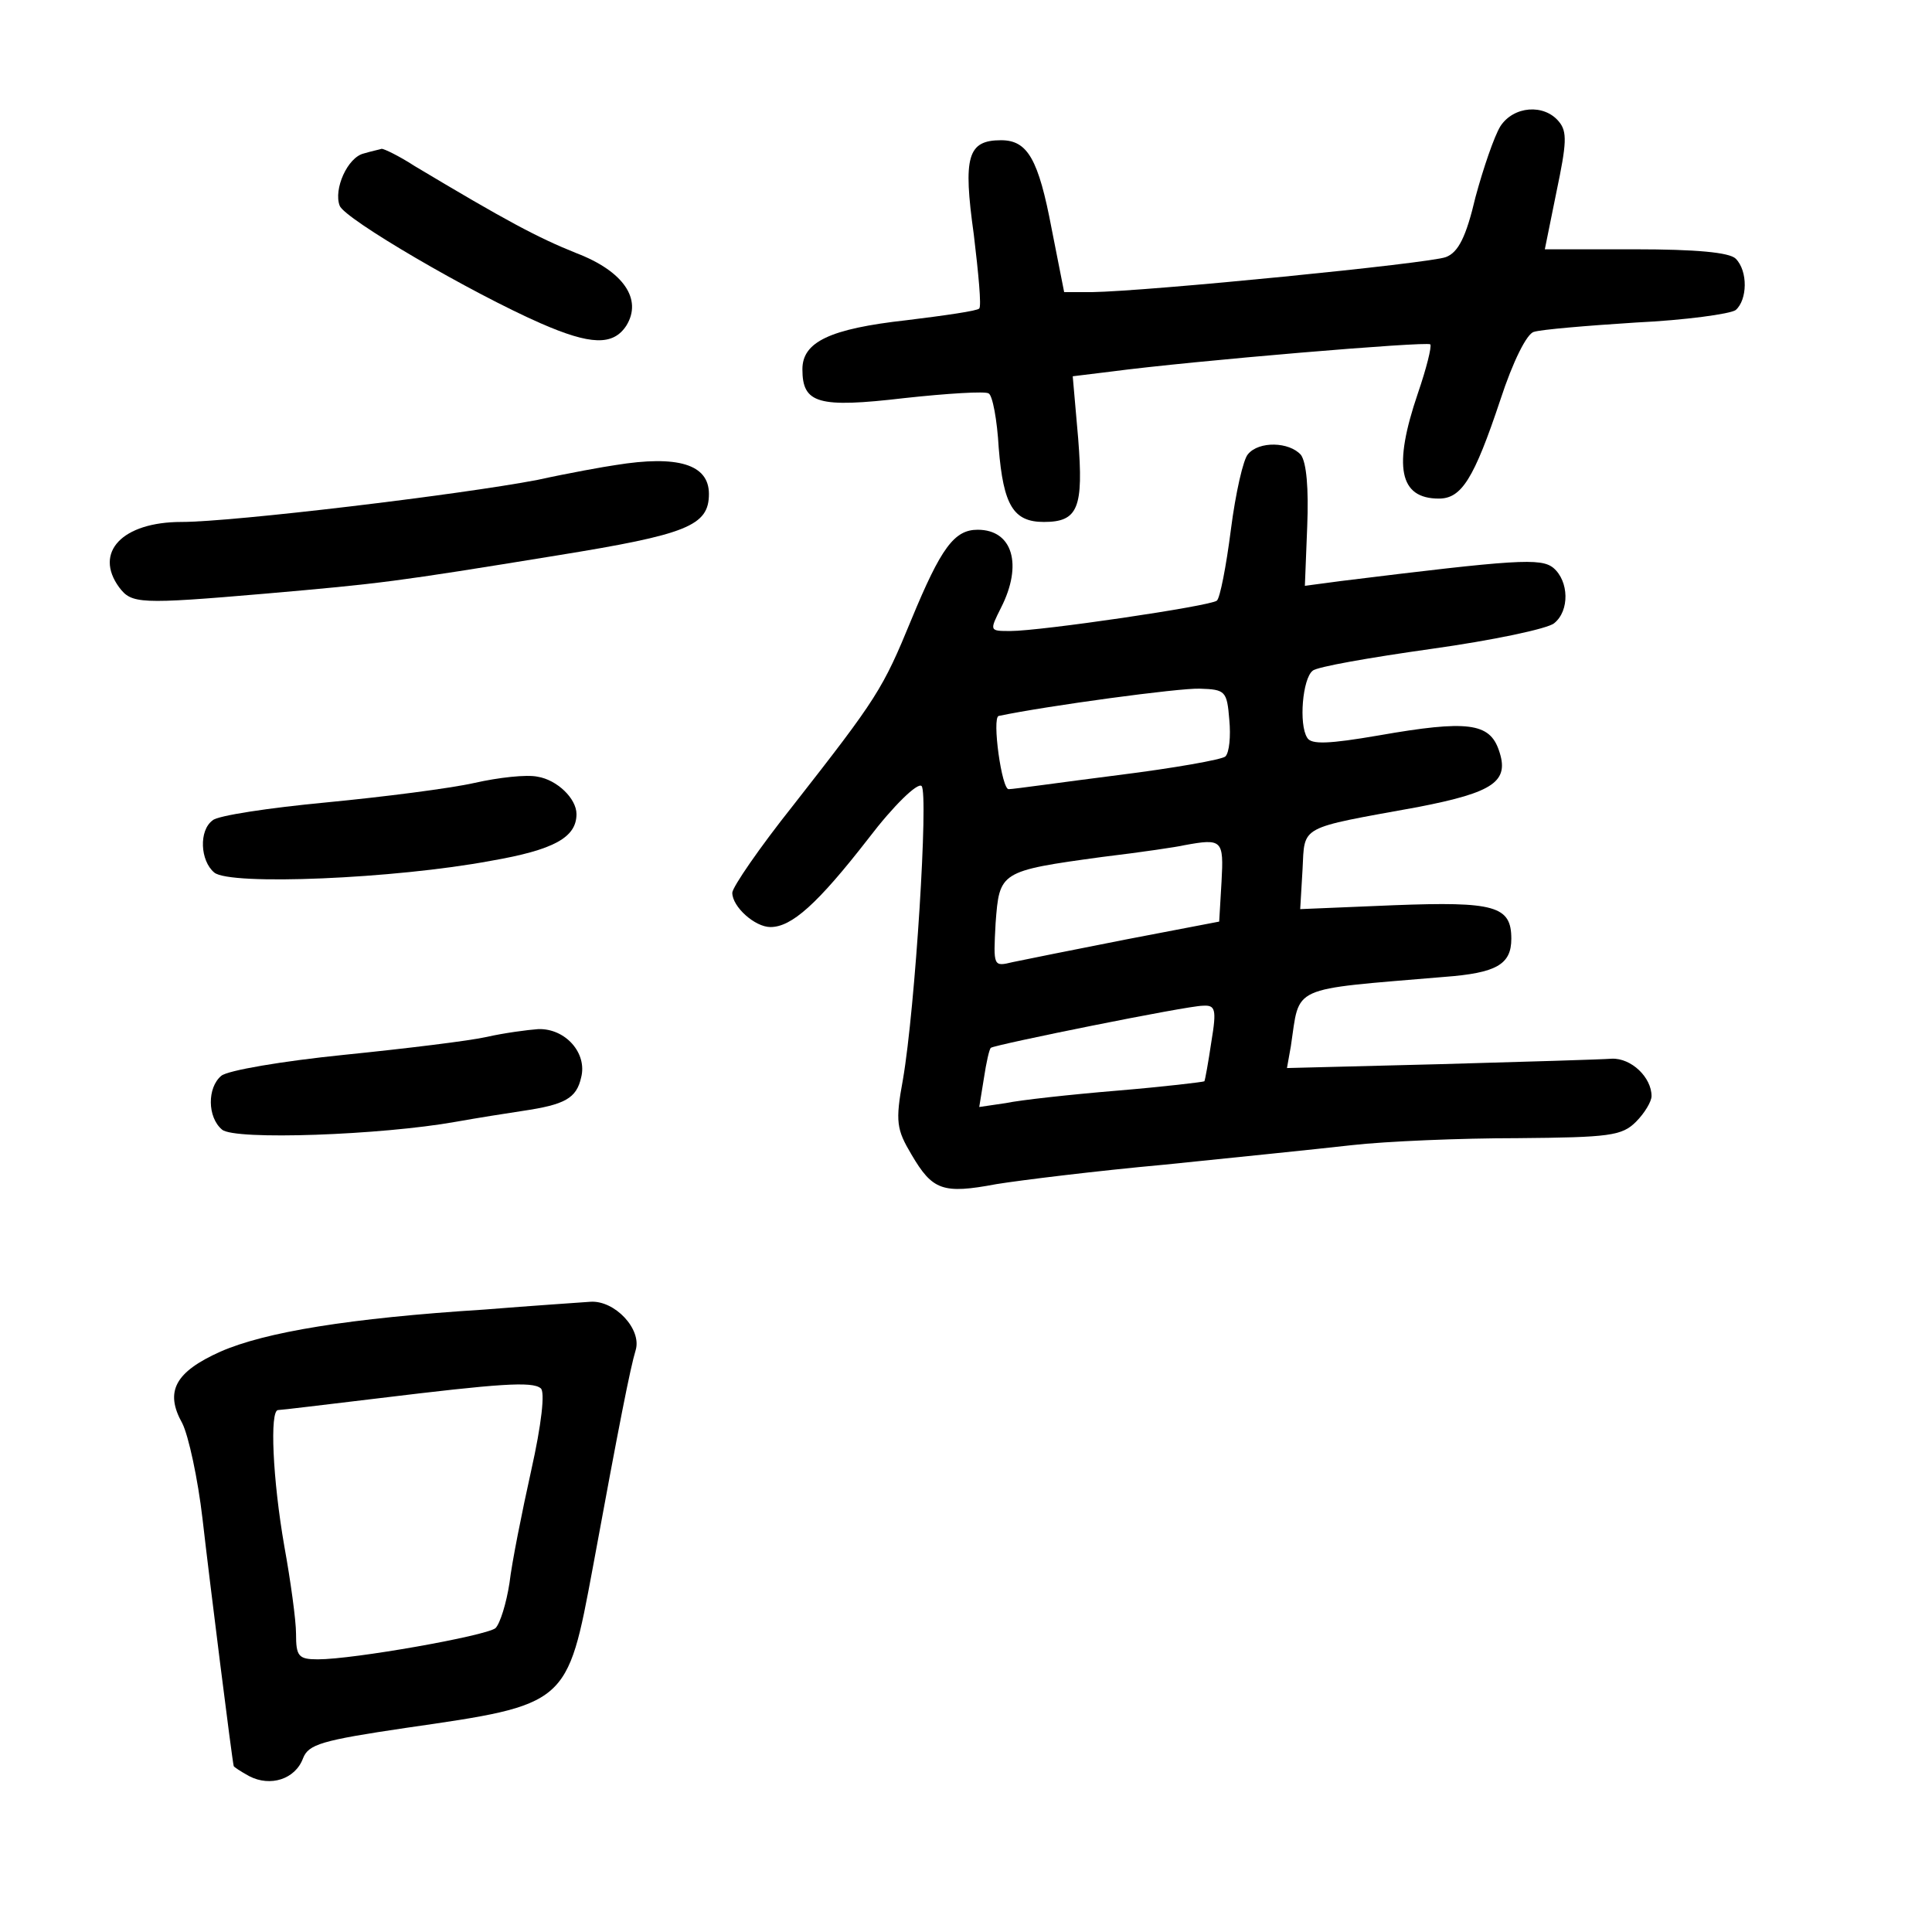
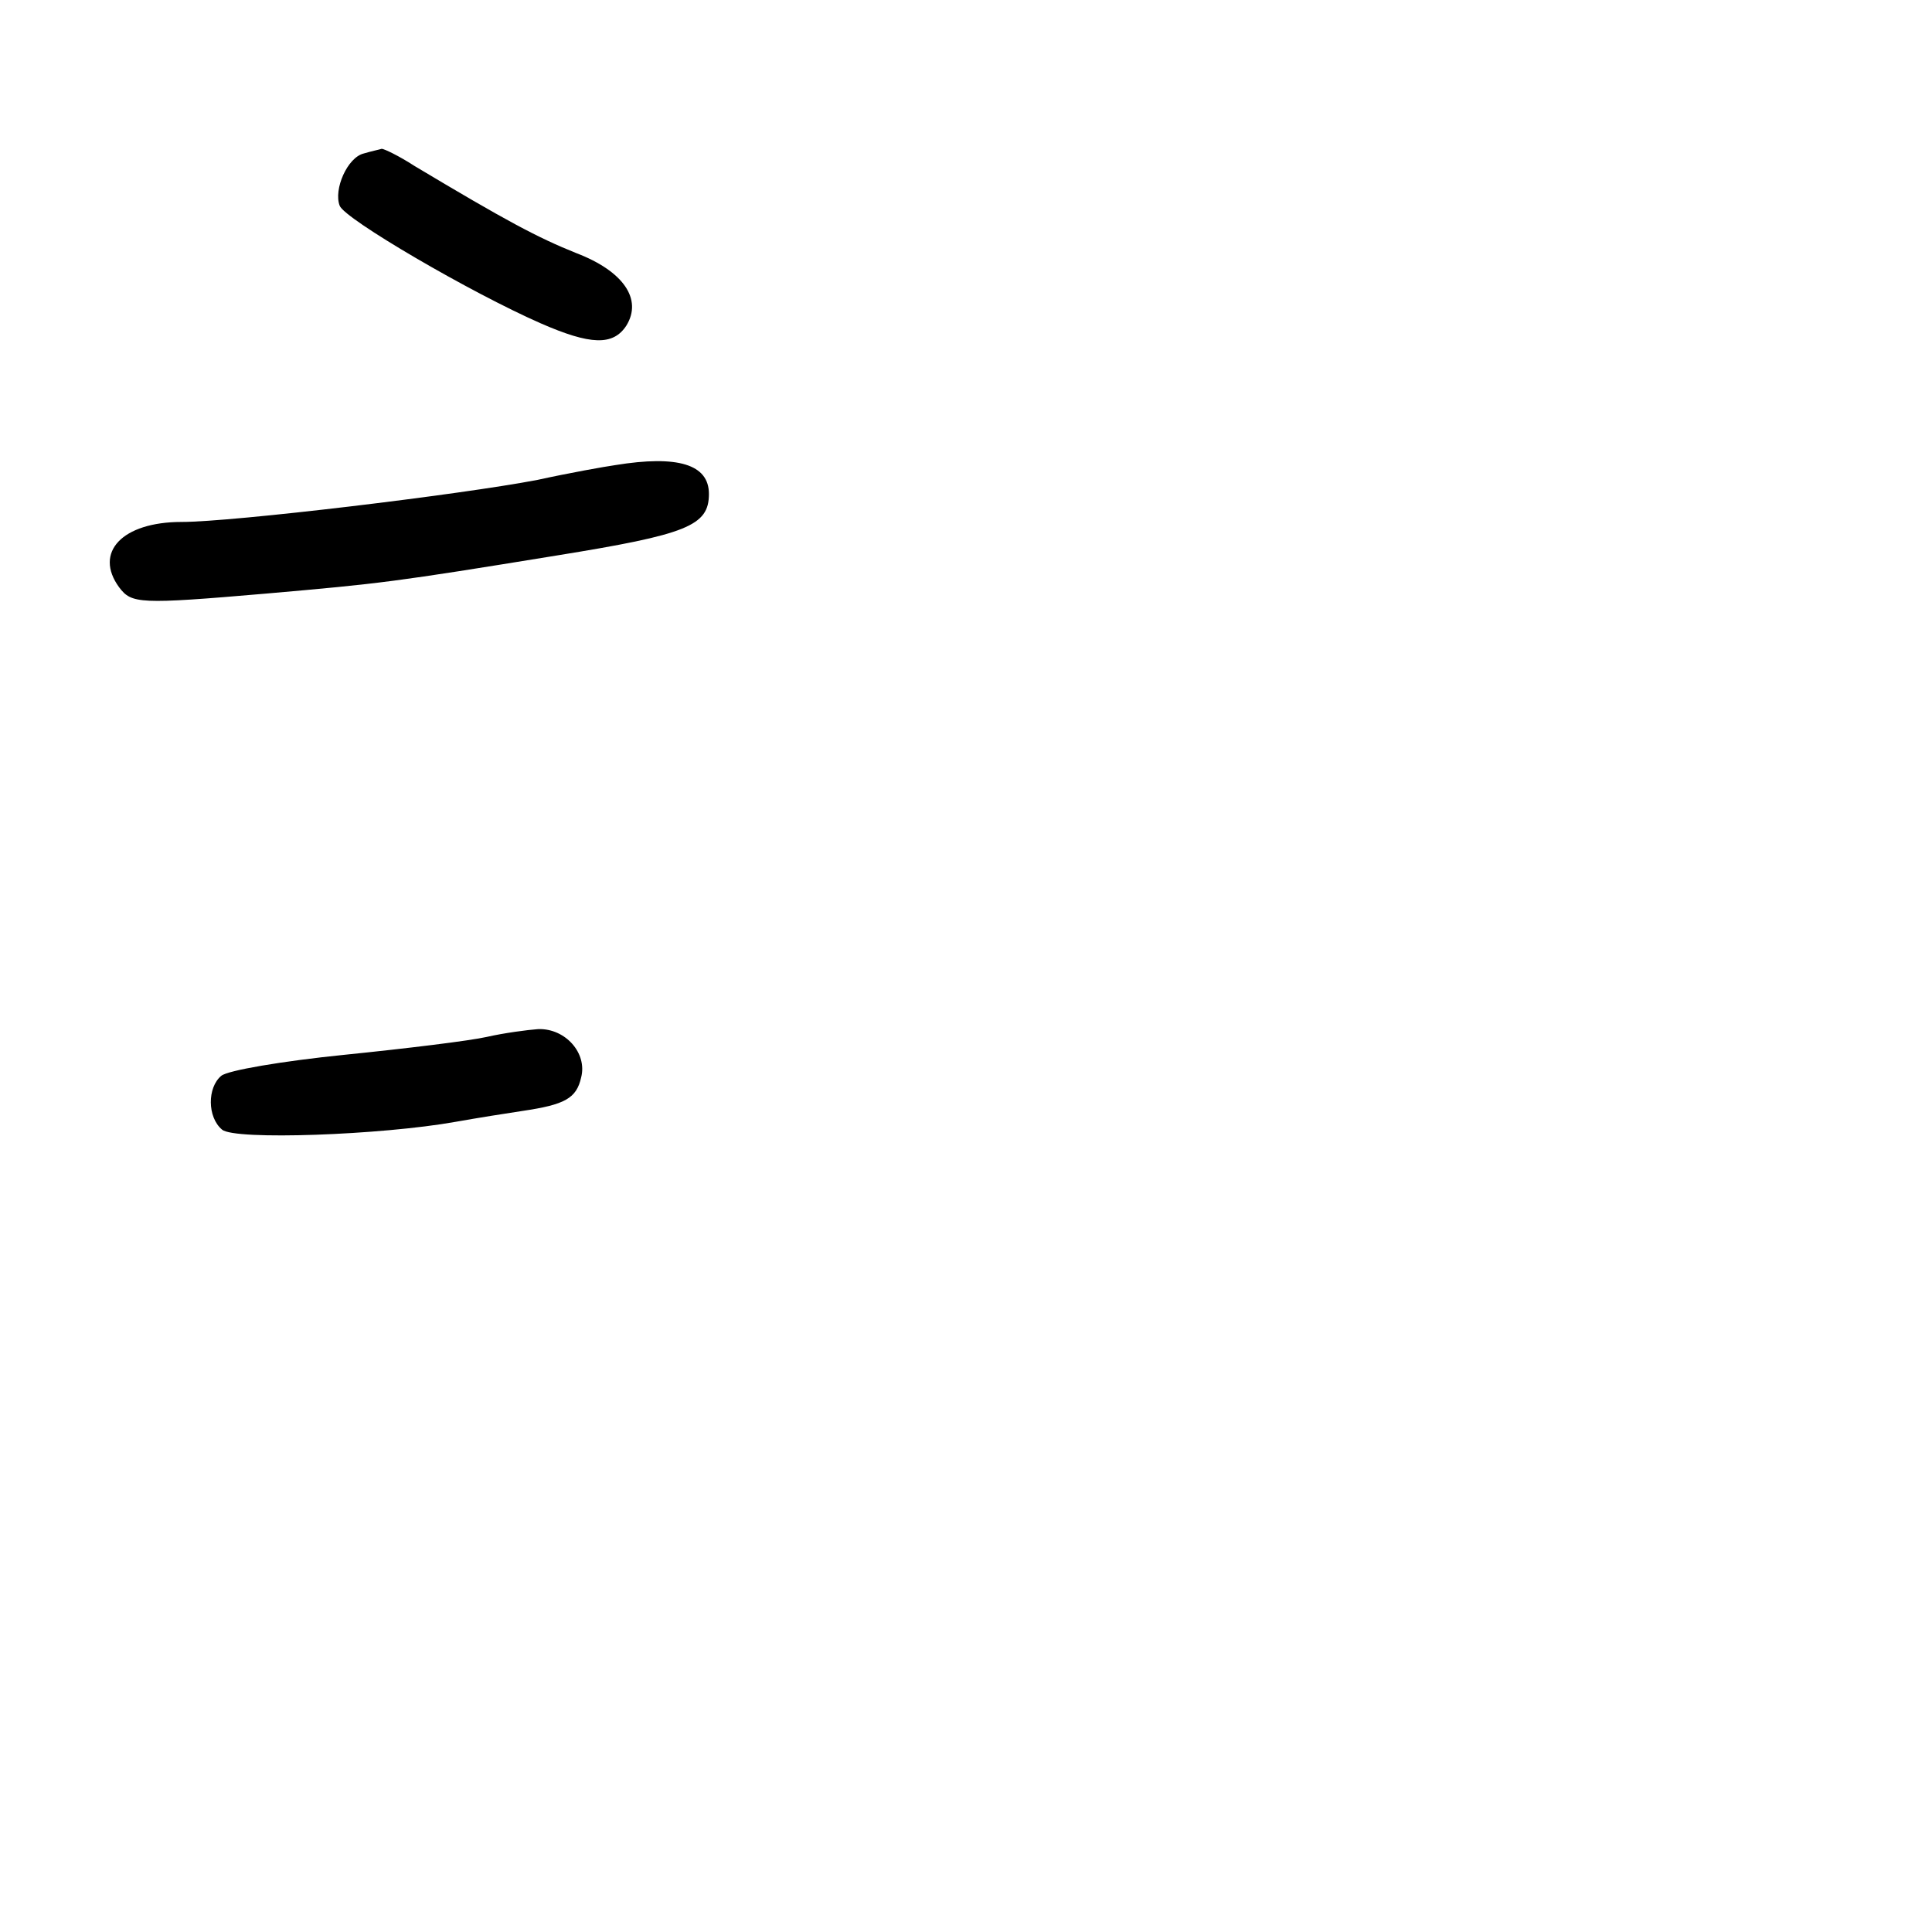
<svg xmlns="http://www.w3.org/2000/svg" version="1.0" width="248pt" height="248pt" viewBox="0 0 248 248" preserveAspectRatio="xMidYMid meet">
  <g transform="translate(0,248) scale(0.1,-0.1)" fill="#000000" stroke="none">
-     <path d="M1926 2318 c-8 -13 -22 -54 -32 -91 -12 -51 -22 -71 -38 -77 -20 -8 -383 -44 -455 -45 l-35 0 -16 81 c-17 90 -31 114 -65 114 -43 0 -49 -21 -35 -121 6 -50 10 -92 7 -95 -2 -3 -44 -9 -93 -15 -99 -11 -134 -28 -134 -63 0 -44 20 -50 131 -37 55 6 104 9 108 6 5 -2 11 -34 13 -70 6 -74 19 -95 58 -95 44 0 51 18 44 107 l-7 80 49 6 c106 14 405 39 410 35 2 -3 -5 -31 -16 -63 -32 -94 -24 -135 27 -135 29 0 45 25 79 127 16 49 34 85 43 87 9 3 68 8 131 12 63 3 121 11 128 16 15 13 16 50 0 66 -8 8 -51 12 -129 12 l-116 0 15 74 c13 62 14 77 3 90 -19 23 -58 20 -75 -6z" />
    <path d="M467 2283 c-21 -5 -39 -46 -31 -67 6 -17 169 -112 258 -151 64 -28 93 -29 110 -3 21 34 -4 70 -64 93 -50 20 -91 42 -208 112 -20 13 -39 22 -42 22 -3 -1 -13 -3 -23 -6z" />
-     <path d="M1602 1897 c-6 -6 -16 -50 -22 -97 -6 -47 -14 -88 -18 -91 -8 -7 -226 -39 -265 -39 -27 0 -27 0 -12 30 28 55 15 100 -30 100 -30 0 -47 -23 -85 -115 -37 -90 -44 -101 -152 -239 -43 -54 -78 -105 -78 -112 0 -18 29 -44 49 -44 27 0 60 29 126 114 32 42 63 72 68 67 9 -9 -8 -284 -24 -377 -10 -54 -8 -64 11 -96 27 -46 40 -51 109 -38 31 5 128 17 216 25 88 9 196 20 240 25 44 5 140 9 213 9 118 1 134 3 152 21 11 11 20 26 20 33 0 24 -26 49 -51 48 -13 -1 -112 -4 -220 -7 l-197 -5 5 28 c12 79 -4 72 197 89 67 5 86 16 86 49 0 42 -21 48 -151 43 l-120 -5 3 51 c3 57 -6 52 148 80 98 19 118 33 104 73 -12 35 -40 39 -154 19 -64 -11 -87 -12 -92 -3 -11 17 -6 76 7 86 5 5 74 17 152 28 79 11 150 26 158 33 20 16 19 54 -1 71 -16 13 -47 11 -274 -17 l-45 -6 3 76 c2 50 -1 82 -8 92 -15 17 -54 18 -68 1z m-24 -341 c2 -21 0 -42 -5 -47 -4 -4 -66 -15 -138 -24 -71 -9 -134 -18 -140 -18 -9 -2 -22 92 -13 94 62 13 232 36 258 35 33 -1 35 -3 38 -40z m-10 -208 l-3 -51 -120 -23 c-66 -13 -131 -26 -145 -29 -25 -6 -25 -6 -22 50 5 66 5 67 137 85 50 6 97 13 105 15 49 9 51 7 48 -47z m-13 -205 c-4 -27 -8 -49 -9 -51 -2 -1 -52 -7 -112 -12 -60 -5 -124 -12 -143 -16 l-34 -5 6 37 c3 20 7 38 9 39 5 4 252 54 272 54 16 1 18 -4 11 -46z" />
    <path d="M790 1883 c-14 -2 -59 -10 -100 -19 -99 -19 -391 -54 -457 -54 -76 0 -113 -39 -80 -84 16 -21 25 -22 188 -8 149 13 165 15 374 49 167 27 195 38 195 79 0 38 -40 50 -120 37z" />
-     <path d="M609 1475 c-31 -7 -117 -18 -190 -25 -74 -7 -140 -17 -146 -23 -18 -13 -16 -52 2 -67 20 -17 232 -8 355 15 81 14 110 30 110 60 0 20 -25 44 -50 48 -14 3 -50 -1 -81 -8z" />
    <path d="M625 1149 c-22 -5 -104 -15 -183 -23 -79 -8 -150 -20 -158 -27 -18 -15 -18 -53 1 -69 16 -14 205 -7 300 10 28 5 66 11 86 14 54 8 69 16 75 43 8 31 -20 63 -55 62 -14 -1 -44 -5 -66 -10z" />
-     <path d="M622 799 c-174 -11 -282 -29 -339 -54 -58 -26 -72 -51 -49 -92 8 -16 20 -71 26 -123 9 -79 38 -310 40 -317 0 -1 9 -7 20 -13 27 -14 59 -4 69 23 7 18 24 23 132 39 208 30 207 29 240 206 34 185 48 256 55 279 8 27 -27 64 -58 62 -13 -1 -74 -5 -136 -10z m60 -206 c-12 -54 -25 -119 -28 -145 -4 -26 -12 -52 -18 -58 -13 -10 -182 -40 -228 -40 -25 0 -28 4 -28 33 0 17 -7 68 -15 112 -15 86 -19 175 -8 175 4 0 61 7 128 15 156 19 198 22 209 13 6 -4 1 -47 -12 -105z" />
  </g>
</svg>